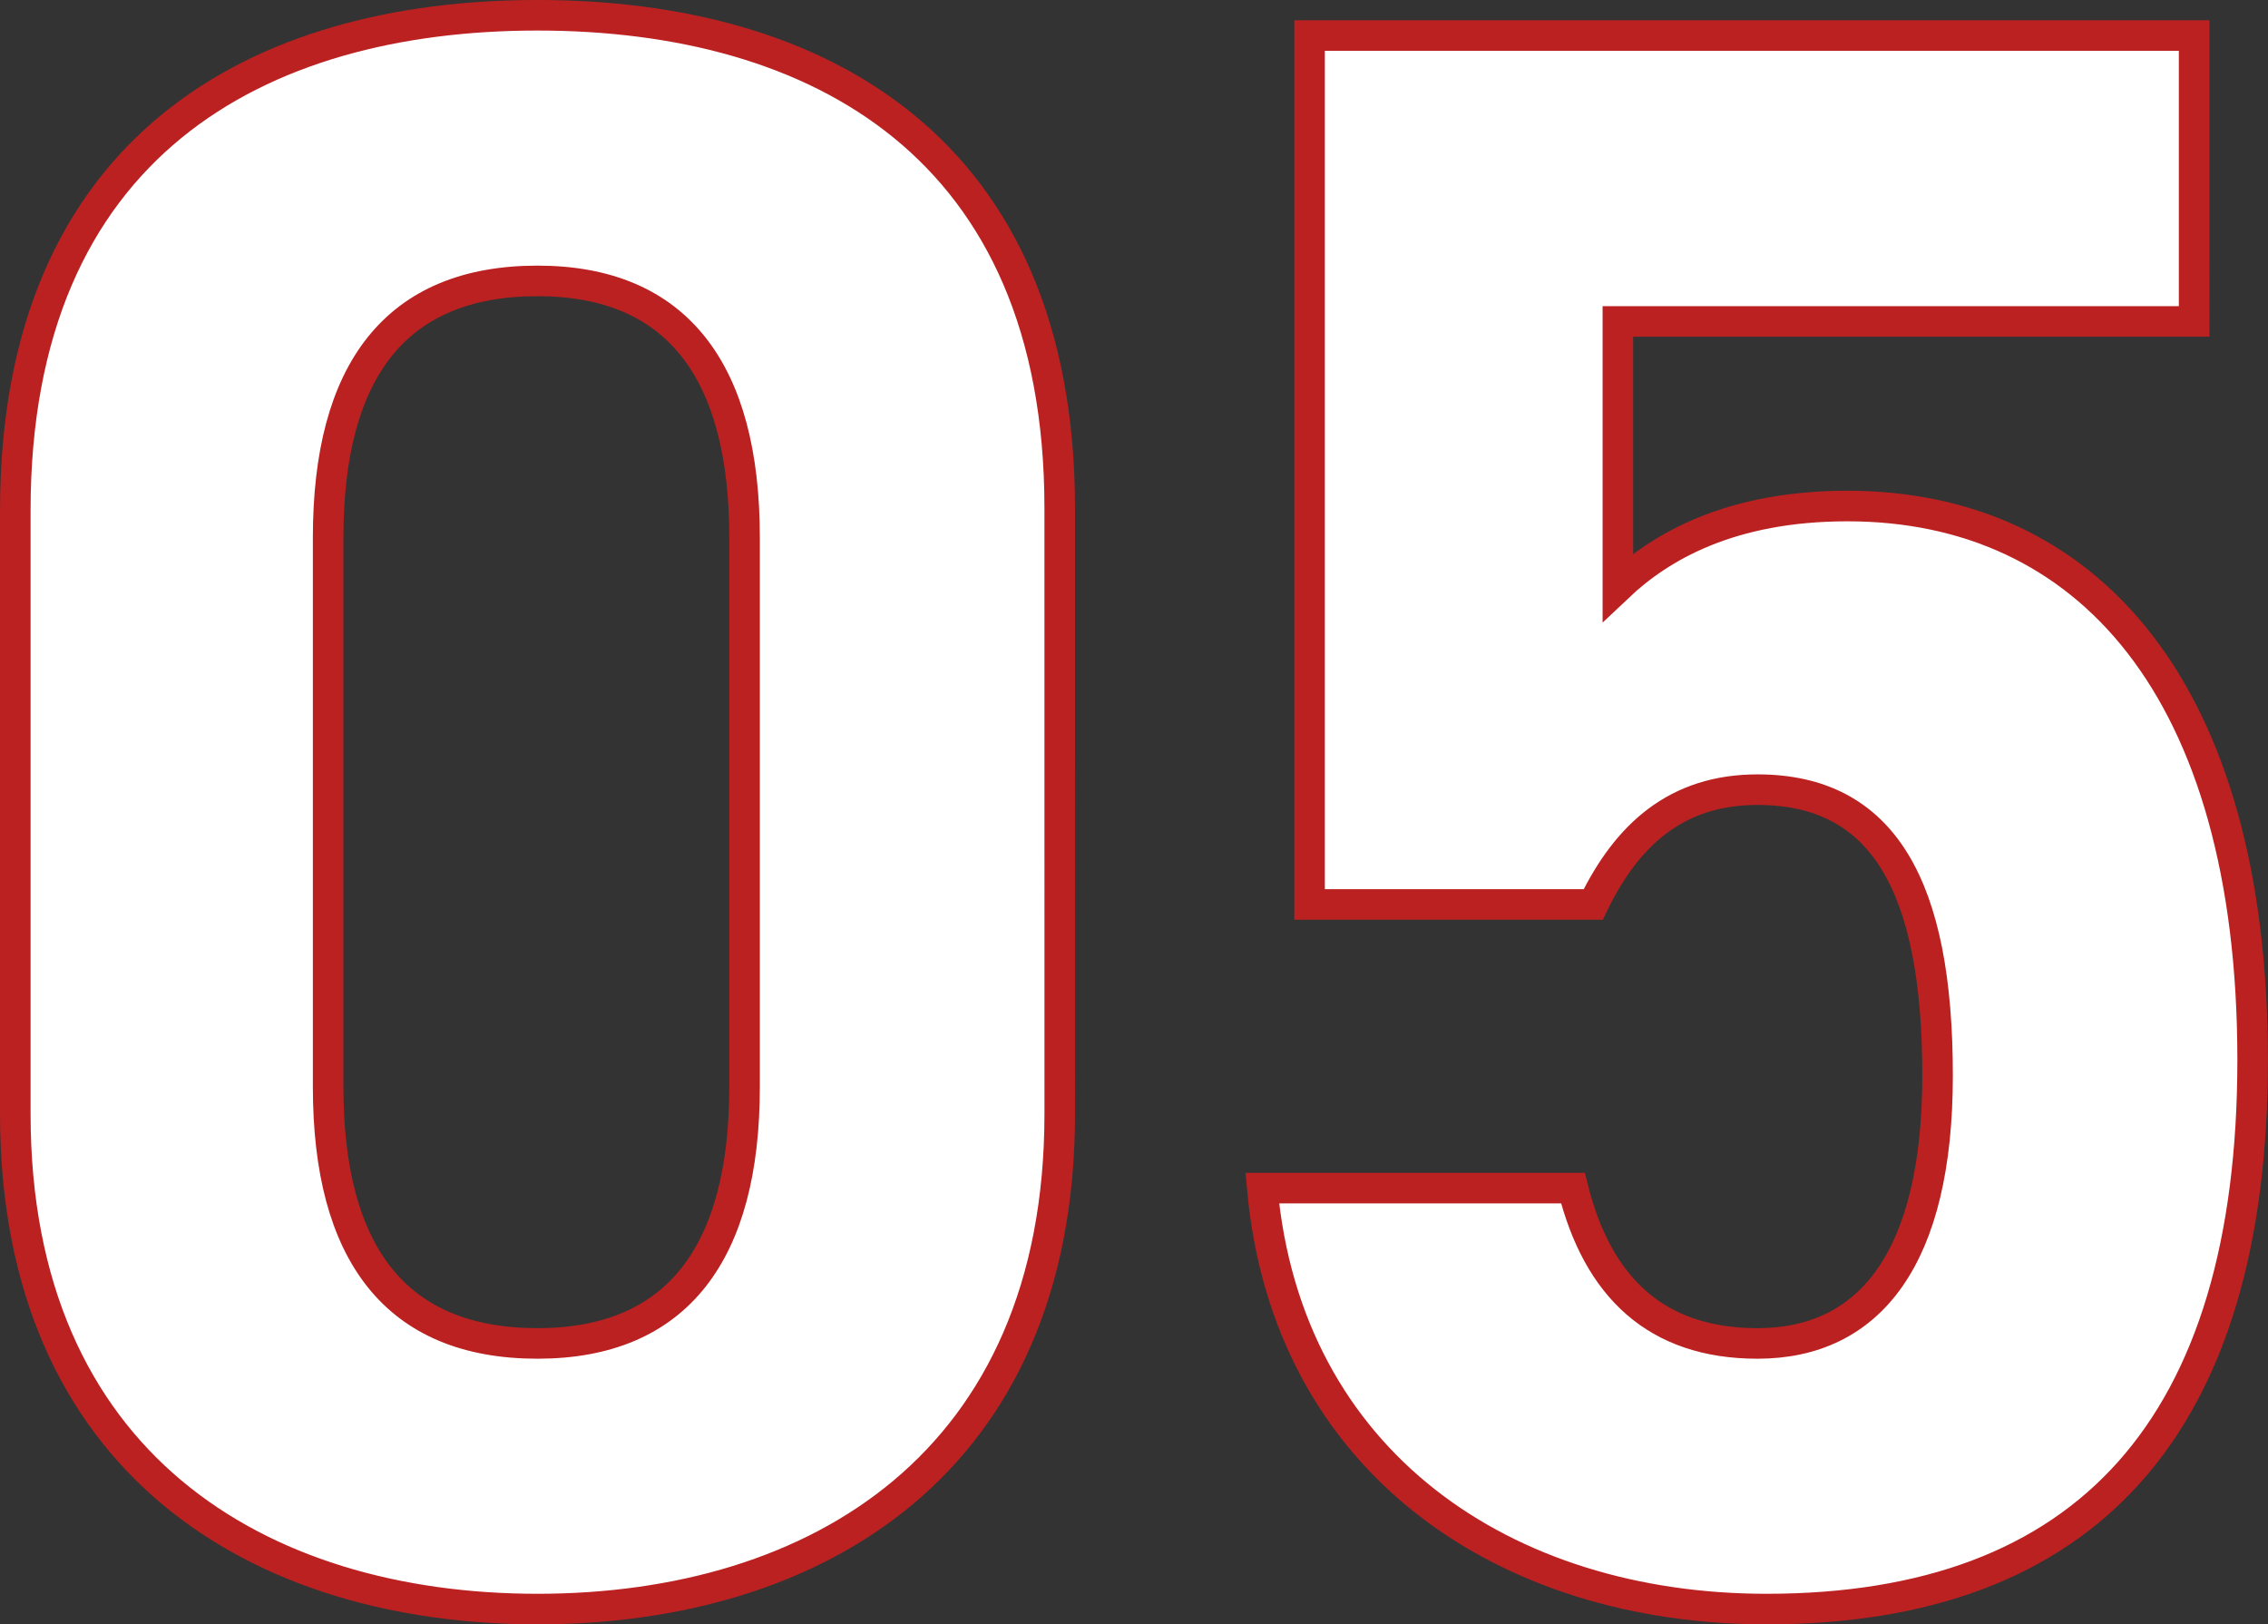
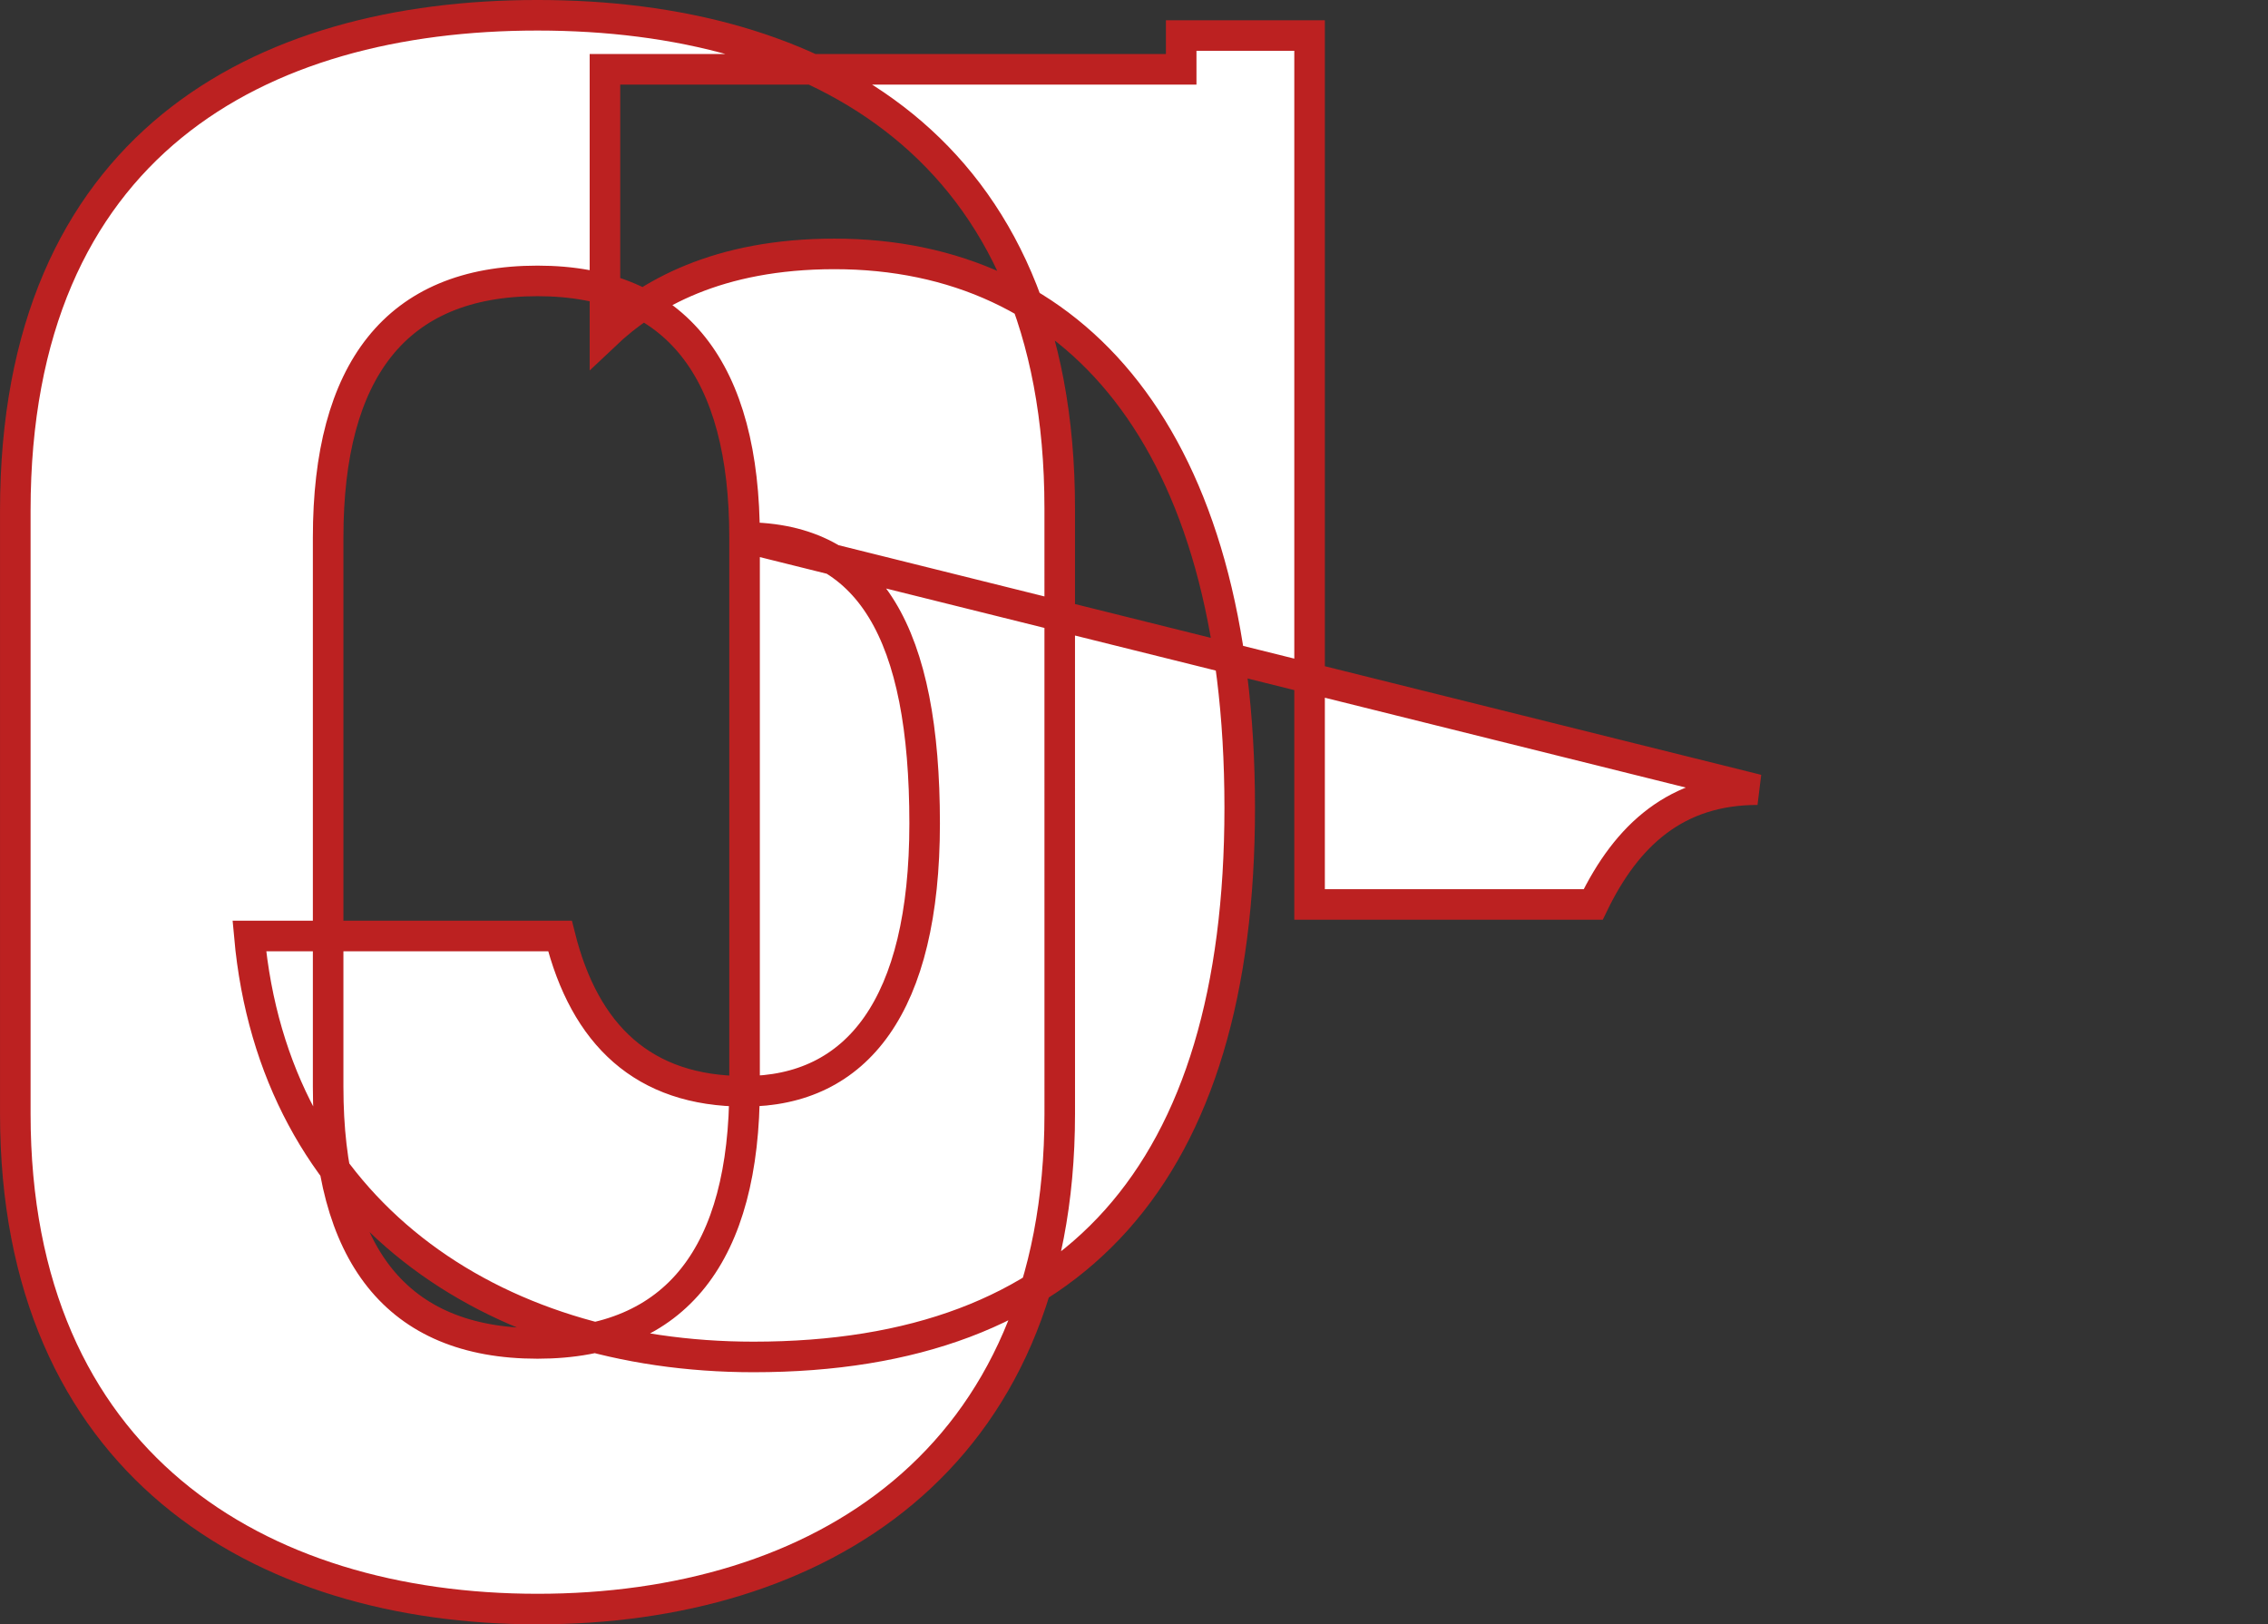
<svg xmlns="http://www.w3.org/2000/svg" width="222.674" height="159.468" viewBox="0 0 222.674 159.468">
  <rect x="0" y="0" width="222.674" height="159.468" fill="#333333" stroke="none" />
-   <path id="パス_61528" data-name="パス 61528" d="M110.942-106.08c0-35.581-23.868-48.4-51.272-48.4S8.4-141.661,8.4-105.859v59.228c0,34.255,23.868,48.62,51.272,48.62s51.272-14.365,51.272-48.62ZM80-103.207v53.924c0,16.354-6.63,25.194-20.332,25.194-13.923,0-20.553-8.84-20.553-25.194v-53.924c0-16.354,6.63-25.194,20.553-25.194C73.372-128.4,80-119.561,80-103.207Zm99.45,24.752c12.376,0,17.68,9.5,17.68,28.067,0,17.9-6.63,26.3-17.68,26.3-9.945,0-15.691-5.525-18.122-15.249h-30.5c2.431,26.962,23.868,41.327,49.5,41.327,31.382,0,47.736-17.9,47.736-53.924,0-36.465-16.354-54.366-39.78-54.366-11.492,0-18.343,3.978-22.542,7.956v-26.078h56.576V-152.49H135.473v85.306h27.846C166.634-74.035,171.5-78.455,179.452-78.455Z" transform="translate(-6.898 155.979)" fill="#fff" stroke="#bc2121" stroke-width="3" />
+   <path id="パス_61528" data-name="パス 61528" d="M110.942-106.08c0-35.581-23.868-48.4-51.272-48.4S8.4-141.661,8.4-105.859v59.228c0,34.255,23.868,48.62,51.272,48.62s51.272-14.365,51.272-48.62ZM80-103.207v53.924c0,16.354-6.63,25.194-20.332,25.194-13.923,0-20.553-8.84-20.553-25.194v-53.924c0-16.354,6.63-25.194,20.553-25.194C73.372-128.4,80-119.561,80-103.207Zc12.376,0,17.68,9.5,17.68,28.067,0,17.9-6.63,26.3-17.68,26.3-9.945,0-15.691-5.525-18.122-15.249h-30.5c2.431,26.962,23.868,41.327,49.5,41.327,31.382,0,47.736-17.9,47.736-53.924,0-36.465-16.354-54.366-39.78-54.366-11.492,0-18.343,3.978-22.542,7.956v-26.078h56.576V-152.49H135.473v85.306h27.846C166.634-74.035,171.5-78.455,179.452-78.455Z" transform="translate(-6.898 155.979)" fill="#fff" stroke="#bc2121" stroke-width="3" />
</svg>